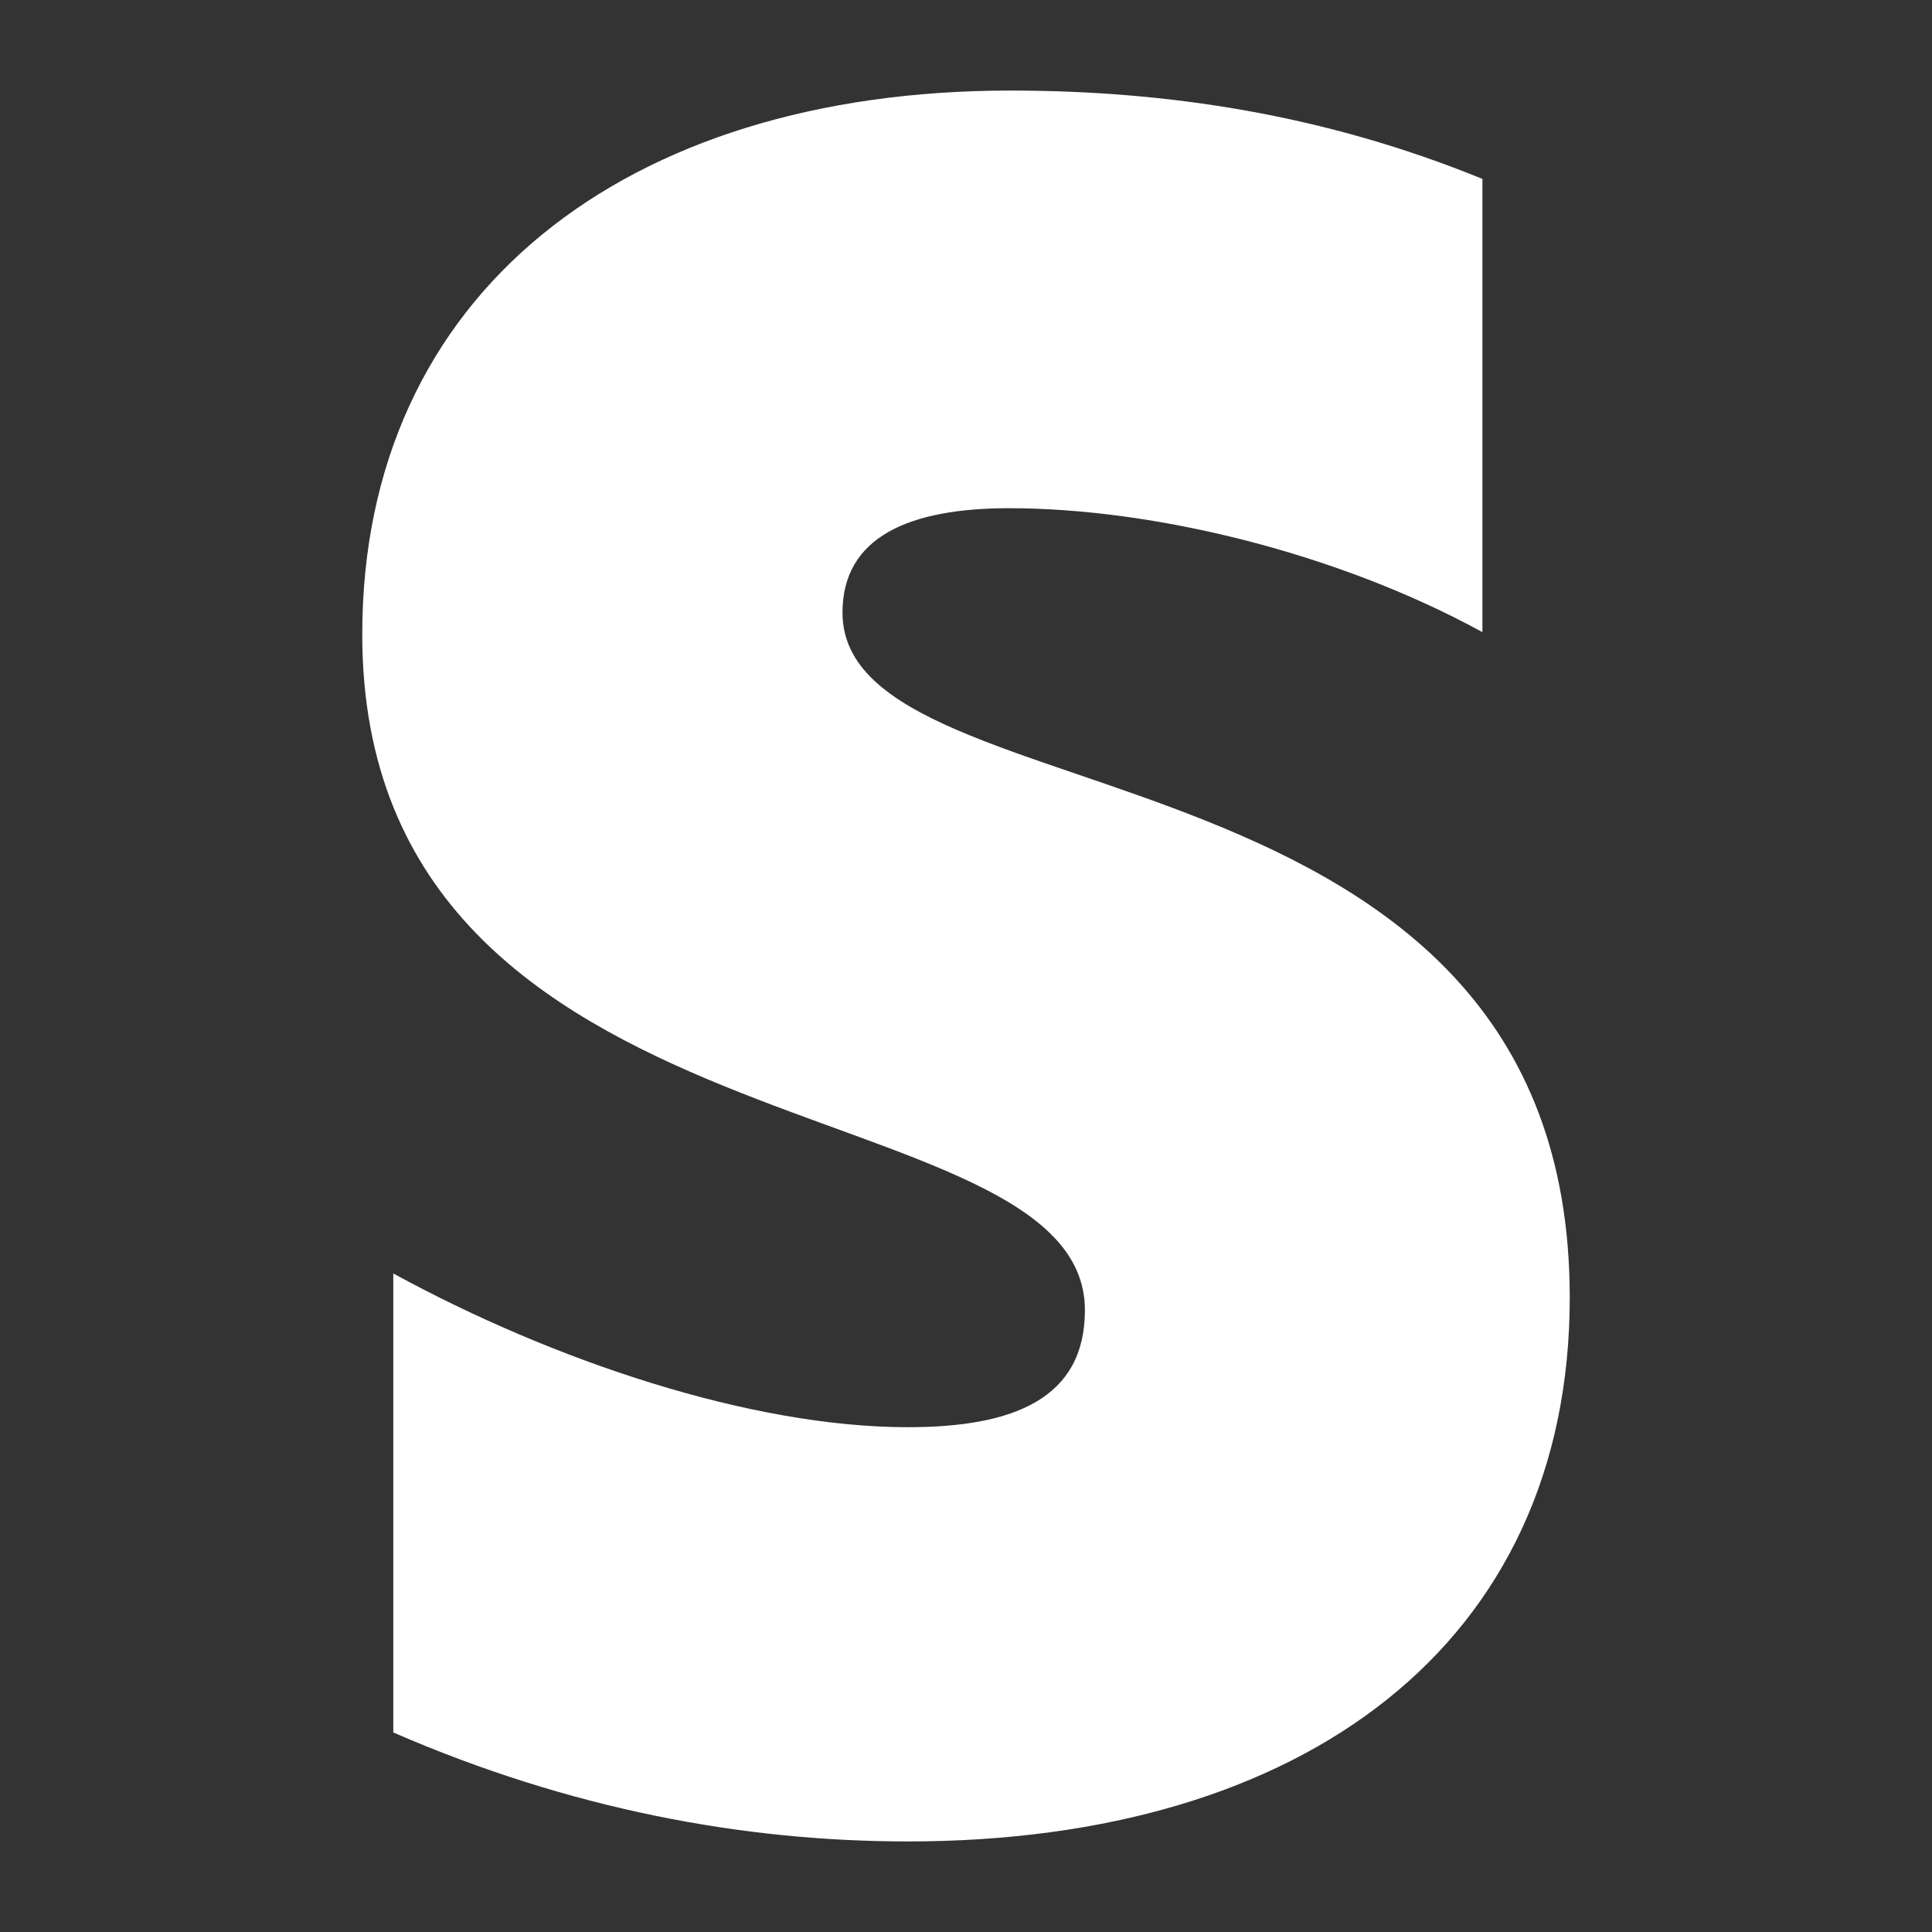
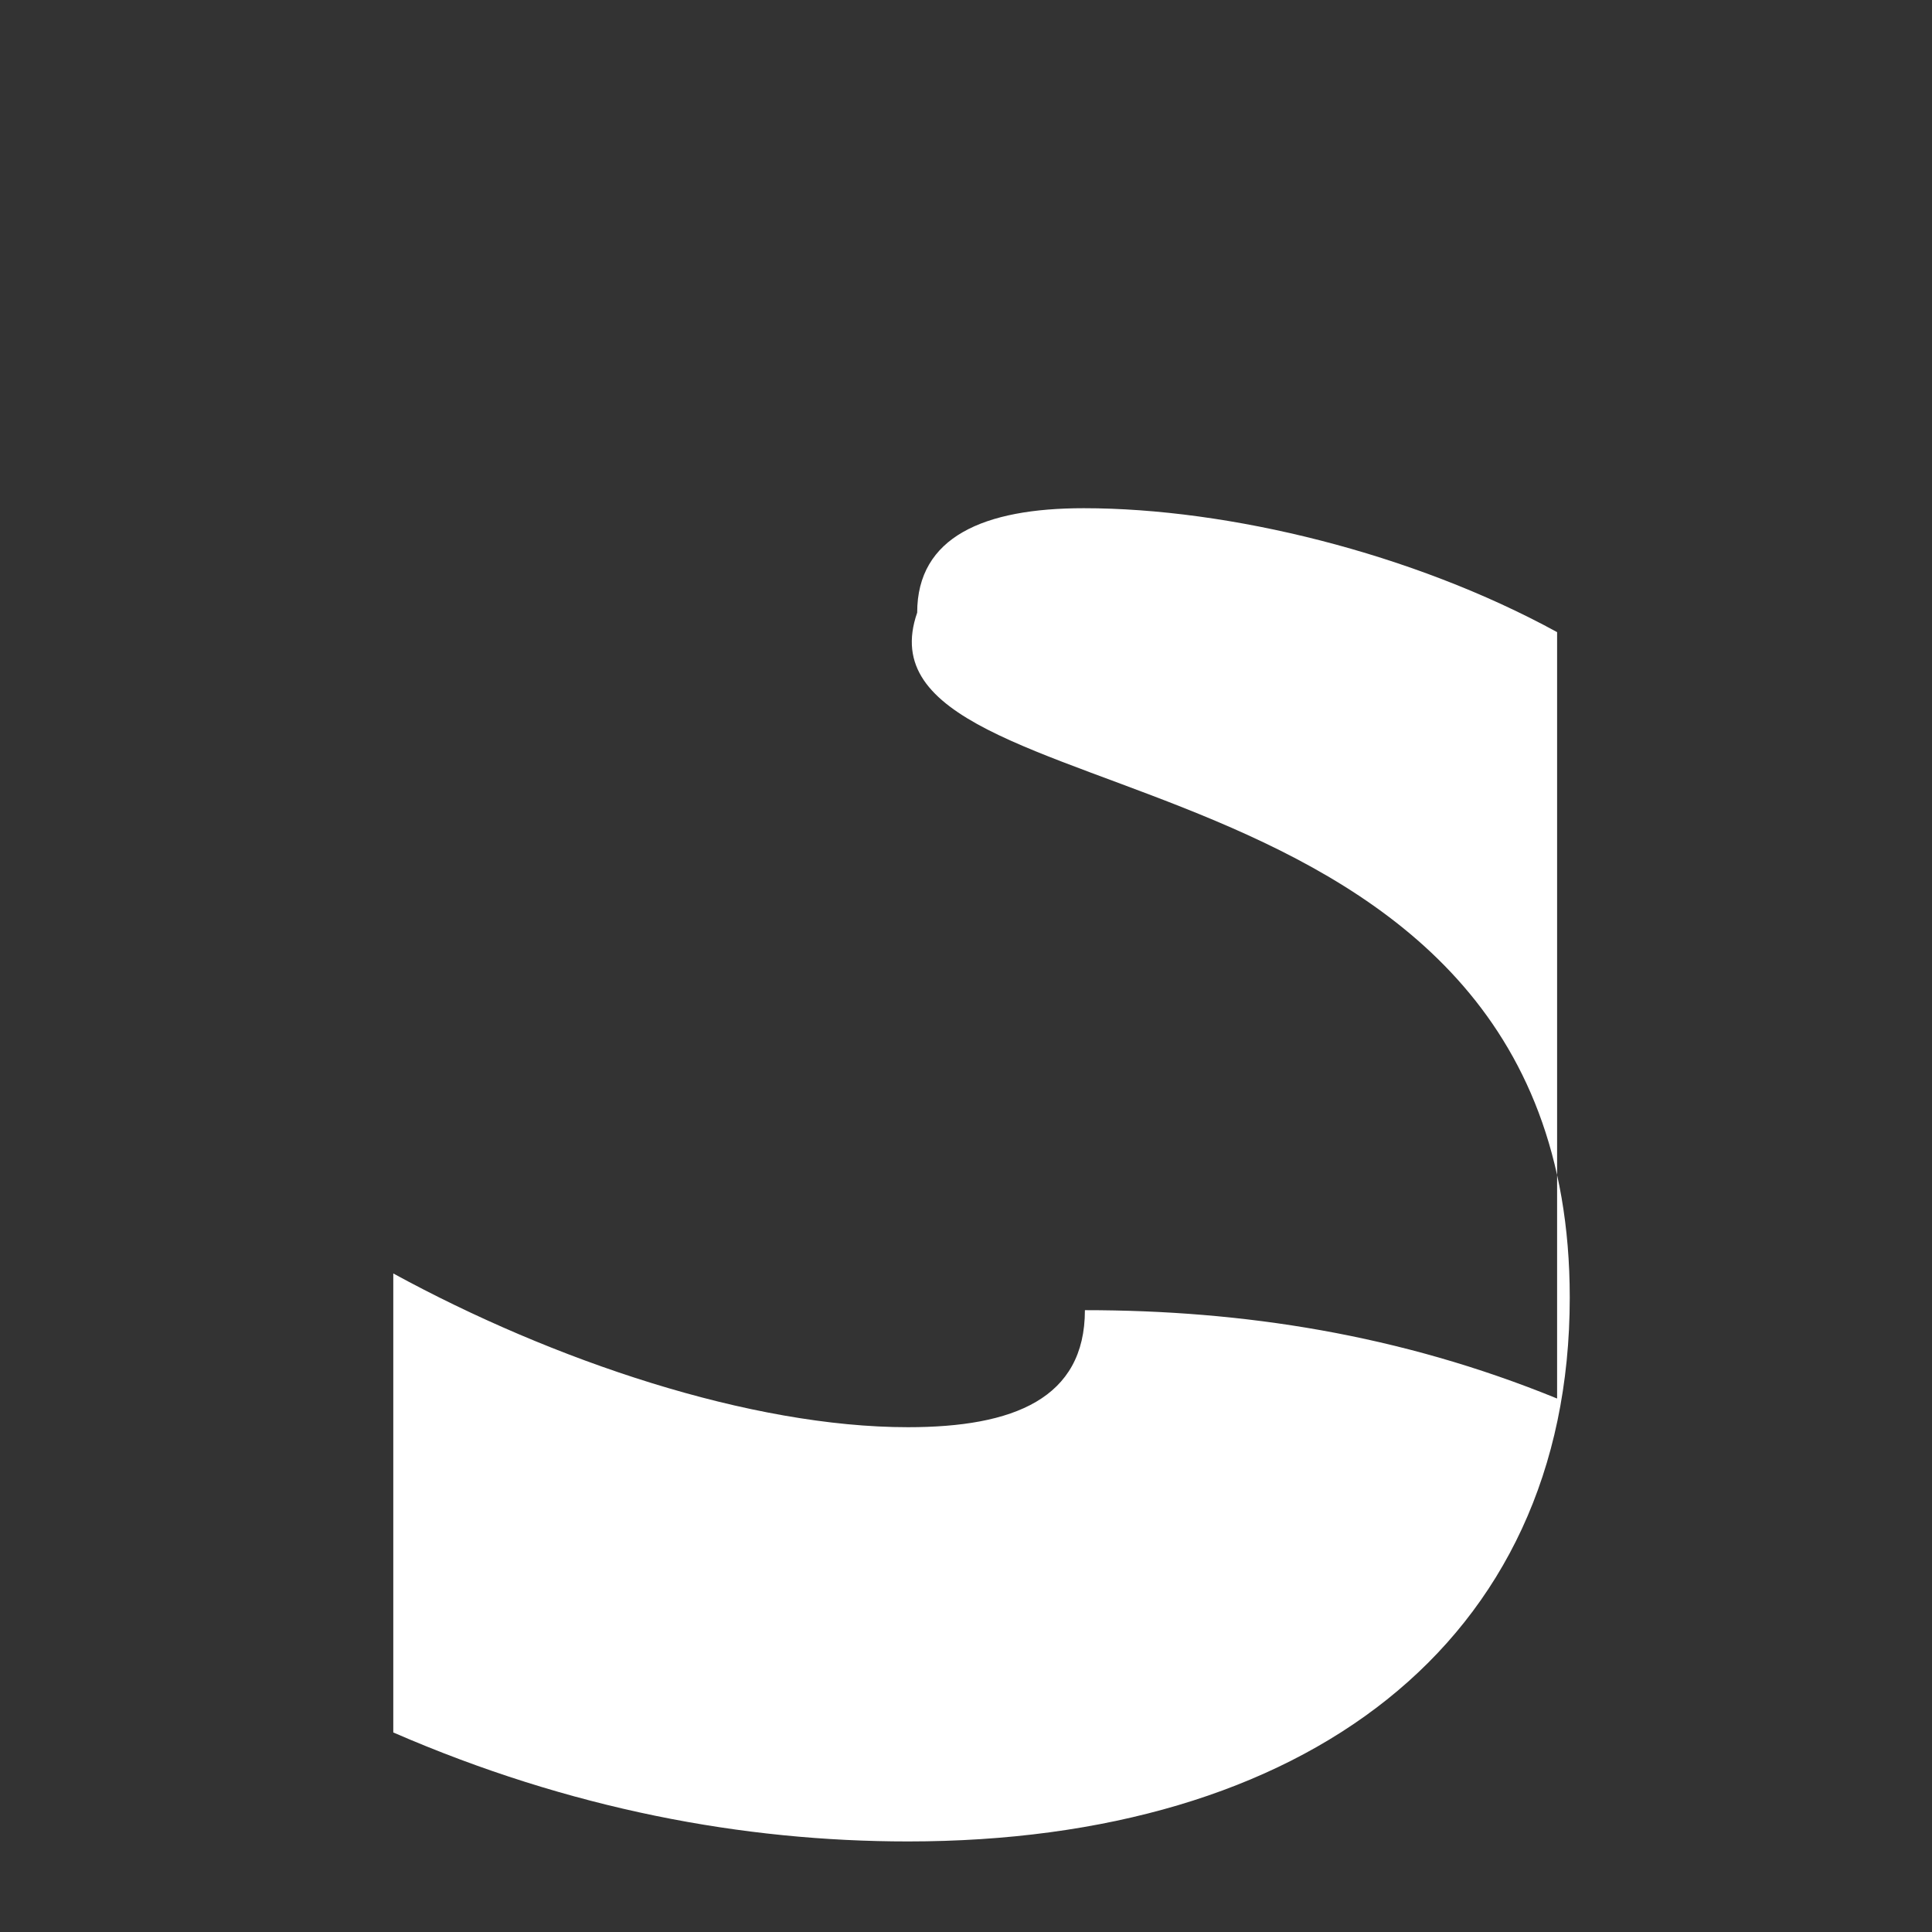
<svg xmlns="http://www.w3.org/2000/svg" width="64" height="64" fill="none">
  <rect width="100%" height="100%" fill="#333333" stroke="none" />
-   <path fill="#fff" fill-rule="evenodd" d="M52 42.984C52 54.463 43.17 61 30.078 61c-5.442 0-11.19-1.064-17.05-3.61V42.185c5.29 2.889 11.836 5.093 17.05 5.093 3.501 0 5.861-.95 5.861-3.877C35.94 35.801 12 38.652 12 21.016 12 9.727 20.715 3 33.465 3c5.214 0 10.428.798 15.642 2.927V20.94c-4.795-2.623-10.884-4.105-15.68-4.105-3.31 0-5.518.95-5.518 3.459C27.909 27.4 52 24.018 52 42.984Z" clip-rule="evenodd" />
+   <path fill="#fff" fill-rule="evenodd" d="M52 42.984C52 54.463 43.17 61 30.078 61c-5.442 0-11.19-1.064-17.05-3.61V42.185c5.29 2.889 11.836 5.093 17.05 5.093 3.501 0 5.861-.95 5.861-3.877c5.214 0 10.428.798 15.642 2.927V20.94c-4.795-2.623-10.884-4.105-15.68-4.105-3.31 0-5.518.95-5.518 3.459C27.909 27.4 52 24.018 52 42.984Z" clip-rule="evenodd" />
</svg>